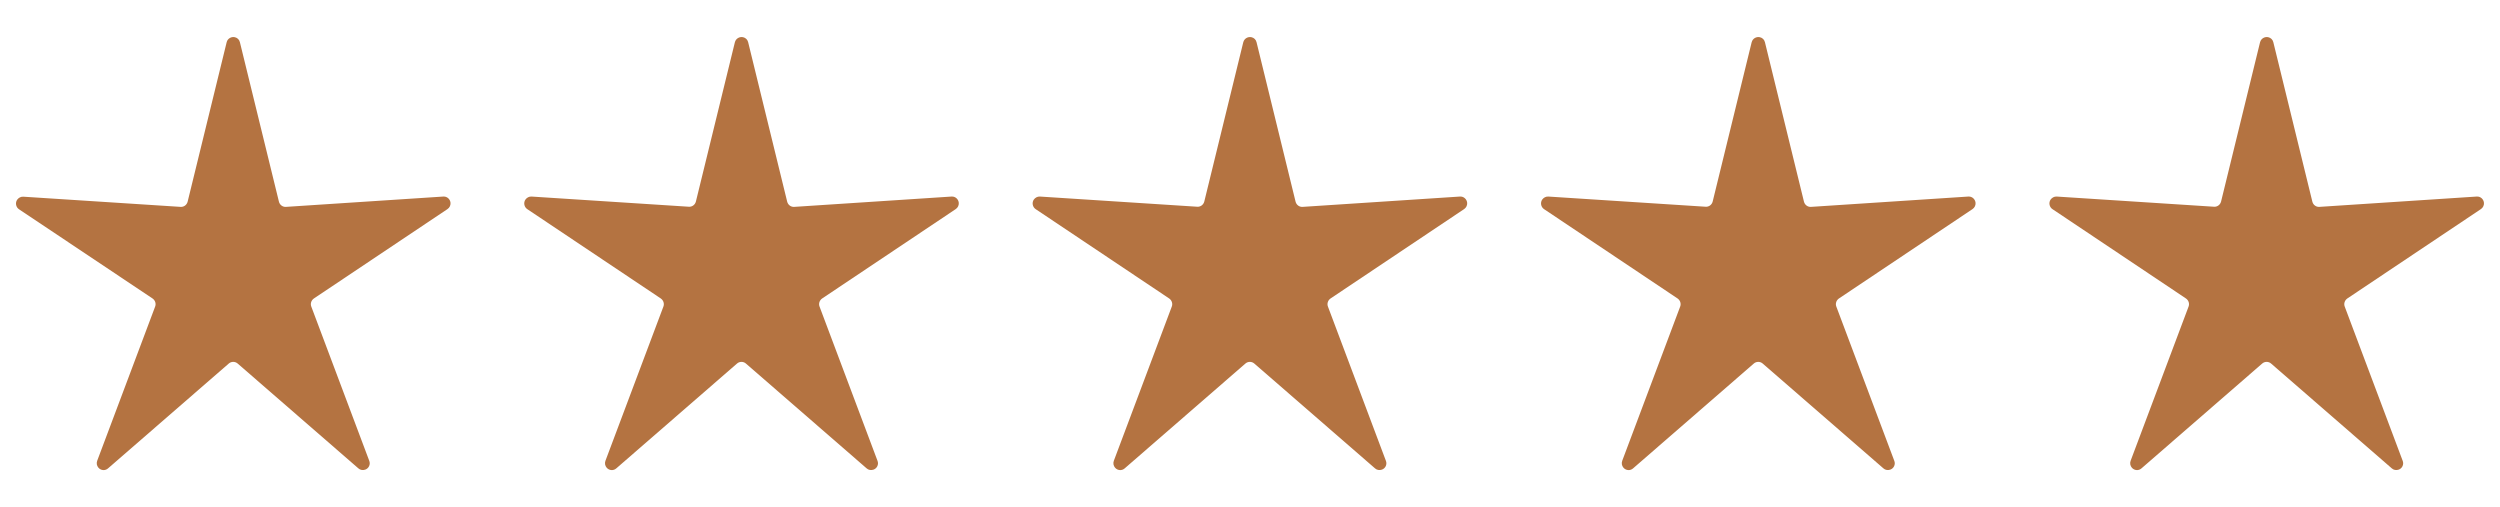
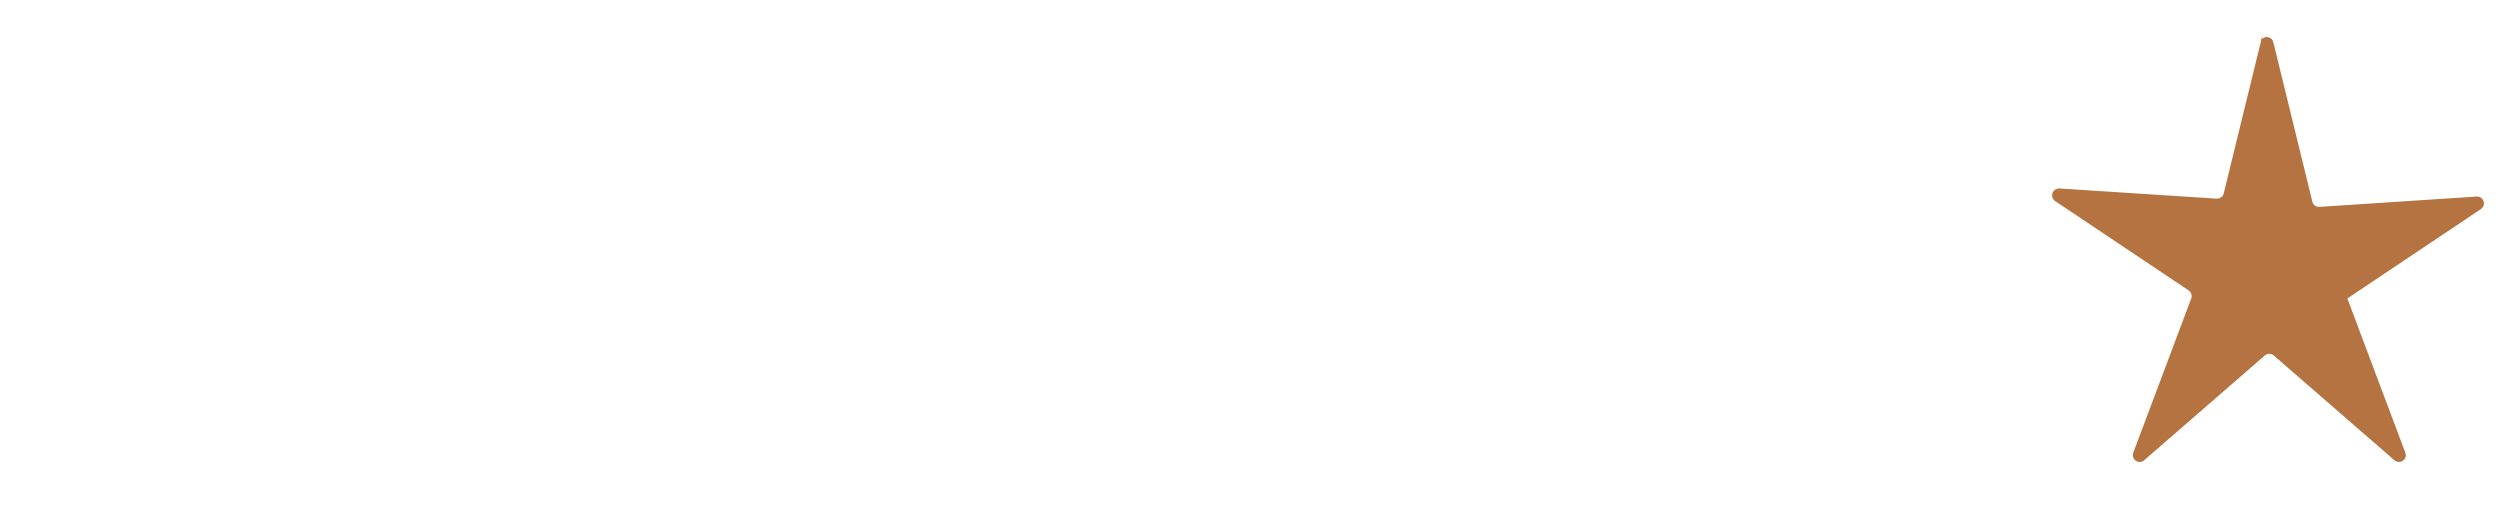
<svg xmlns="http://www.w3.org/2000/svg" id="Layer_1" version="1.1" viewBox="0 0 1793.4 363.8">
  <defs>
    <style>
      .st0 {
        fill: #b47341;
      }
    </style>
  </defs>
-   <path id="Polygon_14" class="st0" d="M162.6,30.3c.6-2.6,3.3-4.2,5.9-3.6,1.8.4,3.2,1.8,3.6,3.6l28,114.4c.6,2.3,2.7,3.9,5.1,3.7l112.8-7.4c2.7-.2,5,1.9,5.2,4.6.1,1.7-.7,3.4-2.2,4.4l-95.8,64.1c-1.9,1.3-2.7,3.7-1.9,5.8l41.6,110.7c1,2.5-.3,5.4-2.9,6.3-1.7.6-3.6.3-4.9-.9l-86.6-75.2c-1.8-1.6-4.6-1.6-6.4,0l-86.6,75.2c-2,1.8-5.1,1.6-6.9-.5-1.2-1.4-1.5-3.2-.9-4.9l41.6-110.7c.8-2.1,0-4.5-1.9-5.8L13.6,150.1c-2.2-1.5-2.8-4.6-1.3-6.8,1-1.4,2.6-2.3,4.4-2.2l112.8,7.3c2.4.2,4.5-1.4,5.1-3.7l28-114.4Z" />
-   <path id="Polygon_141" data-name="Polygon_14" class="st0" d="M527.2,30.3c.6-2.6,3.3-4.2,5.9-3.6,1.8.4,3.2,1.8,3.6,3.6l28,114.4c.6,2.3,2.7,3.9,5.1,3.7l112.8-7.4c2.7-.2,5,1.9,5.2,4.6.1,1.7-.7,3.4-2.2,4.4l-95.8,64.1c-1.9,1.3-2.7,3.7-1.9,5.8l41.6,110.7c1,2.5-.3,5.4-2.9,6.3-1.7.6-3.6.3-4.9-.9l-86.6-75.2c-1.8-1.6-4.6-1.6-6.4,0l-86.6,75.2c-2,1.8-5.1,1.6-6.9-.5-1.2-1.4-1.5-3.2-.9-4.9l41.6-110.7c.8-2.1,0-4.5-1.9-5.8l-95.8-64.1c-2.2-1.5-2.8-4.6-1.3-6.8,1-1.4,2.6-2.3,4.4-2.2l112.8,7.3c2.4.2,4.5-1.4,5.1-3.7l28-114.4Z" />
-   <path id="Polygon_142" data-name="Polygon_14" class="st0" d="M891.9,30.3c.6-2.6,3.3-4.2,5.9-3.6,1.8.4,3.2,1.8,3.6,3.6l28,114.4c.6,2.3,2.7,3.9,5.1,3.7l112.8-7.4c2.7-.2,5,1.9,5.2,4.6.1,1.7-.7,3.4-2.2,4.4l-95.8,64.1c-1.9,1.3-2.7,3.7-1.9,5.8l41.6,110.7c1,2.5-.3,5.4-2.9,6.3-1.7.6-3.6.3-4.9-.9l-86.6-75.2c-1.8-1.6-4.6-1.6-6.4,0l-86.6,75.2c-2,1.8-5.1,1.6-6.9-.5-1.2-1.4-1.5-3.2-.9-4.9l41.6-110.7c.8-2.1,0-4.5-1.9-5.8l-95.8-64.1c-2.2-1.5-2.8-4.6-1.3-6.8,1-1.4,2.6-2.3,4.4-2.2l112.8,7.3c2.4.2,4.5-1.4,5.1-3.7l28-114.4Z" />
-   <path id="Polygon_143" data-name="Polygon_14" class="st0" d="M1256.6,30.3c.6-2.6,3.3-4.2,5.9-3.6,1.8.4,3.2,1.8,3.6,3.6l28,114.4c.6,2.3,2.7,3.9,5.1,3.7l112.8-7.4c2.7-.2,5,1.9,5.2,4.6.1,1.7-.7,3.4-2.2,4.4l-95.8,64.1c-1.9,1.3-2.7,3.7-1.9,5.8l41.6,110.7c1,2.5-.3,5.4-2.9,6.3-1.7.6-3.6.3-4.9-.9l-86.6-75.2c-1.8-1.6-4.6-1.6-6.4,0l-86.6,75.2c-2,1.8-5.1,1.6-6.9-.5-1.2-1.4-1.5-3.2-.9-4.9l41.6-110.7c.8-2.1,0-4.5-1.9-5.8l-95.8-64.1c-2.2-1.5-2.8-4.6-1.3-6.8,1-1.4,2.6-2.3,4.4-2.2l112.8,7.3c2.4.2,4.5-1.4,5.1-3.7l28-114.4Z" />
-   <path id="Polygon_144" data-name="Polygon_14" class="st0" d="M1621.3,30.3c.6-2.6,3.3-4.2,5.9-3.6,1.8.4,3.2,1.8,3.6,3.6l28,114.4c.6,2.3,2.7,3.9,5.1,3.7l112.8-7.4c2.7-.2,5,1.9,5.2,4.6.1,1.7-.7,3.4-2.2,4.4l-95.8,64.1c-1.9,1.3-2.7,3.7-1.9,5.8l41.6,110.7c1,2.5-.3,5.4-2.9,6.3-1.7.6-3.6.3-4.9-.9l-86.6-75.2c-1.8-1.6-4.6-1.6-6.4,0l-86.6,75.2c-2,1.8-5.1,1.6-6.9-.5-1.2-1.4-1.5-3.2-.9-4.9l41.6-110.7c.8-2.1,0-4.5-1.9-5.8l-95.8-64.1c-2.2-1.5-2.8-4.6-1.3-6.8,1-1.4,2.6-2.3,4.4-2.2l112.8,7.3c2.4.2,4.5-1.4,5.1-3.7l28-114.4Z" />
+   <path id="Polygon_144" data-name="Polygon_14" class="st0" d="M1621.3,30.3c.6-2.6,3.3-4.2,5.9-3.6,1.8.4,3.2,1.8,3.6,3.6l28,114.4c.6,2.3,2.7,3.9,5.1,3.7l112.8-7.4c2.7-.2,5,1.9,5.2,4.6.1,1.7-.7,3.4-2.2,4.4l-95.8,64.1l41.6,110.7c1,2.5-.3,5.4-2.9,6.3-1.7.6-3.6.3-4.9-.9l-86.6-75.2c-1.8-1.6-4.6-1.6-6.4,0l-86.6,75.2c-2,1.8-5.1,1.6-6.9-.5-1.2-1.4-1.5-3.2-.9-4.9l41.6-110.7c.8-2.1,0-4.5-1.9-5.8l-95.8-64.1c-2.2-1.5-2.8-4.6-1.3-6.8,1-1.4,2.6-2.3,4.4-2.2l112.8,7.3c2.4.2,4.5-1.4,5.1-3.7l28-114.4Z" />
</svg>